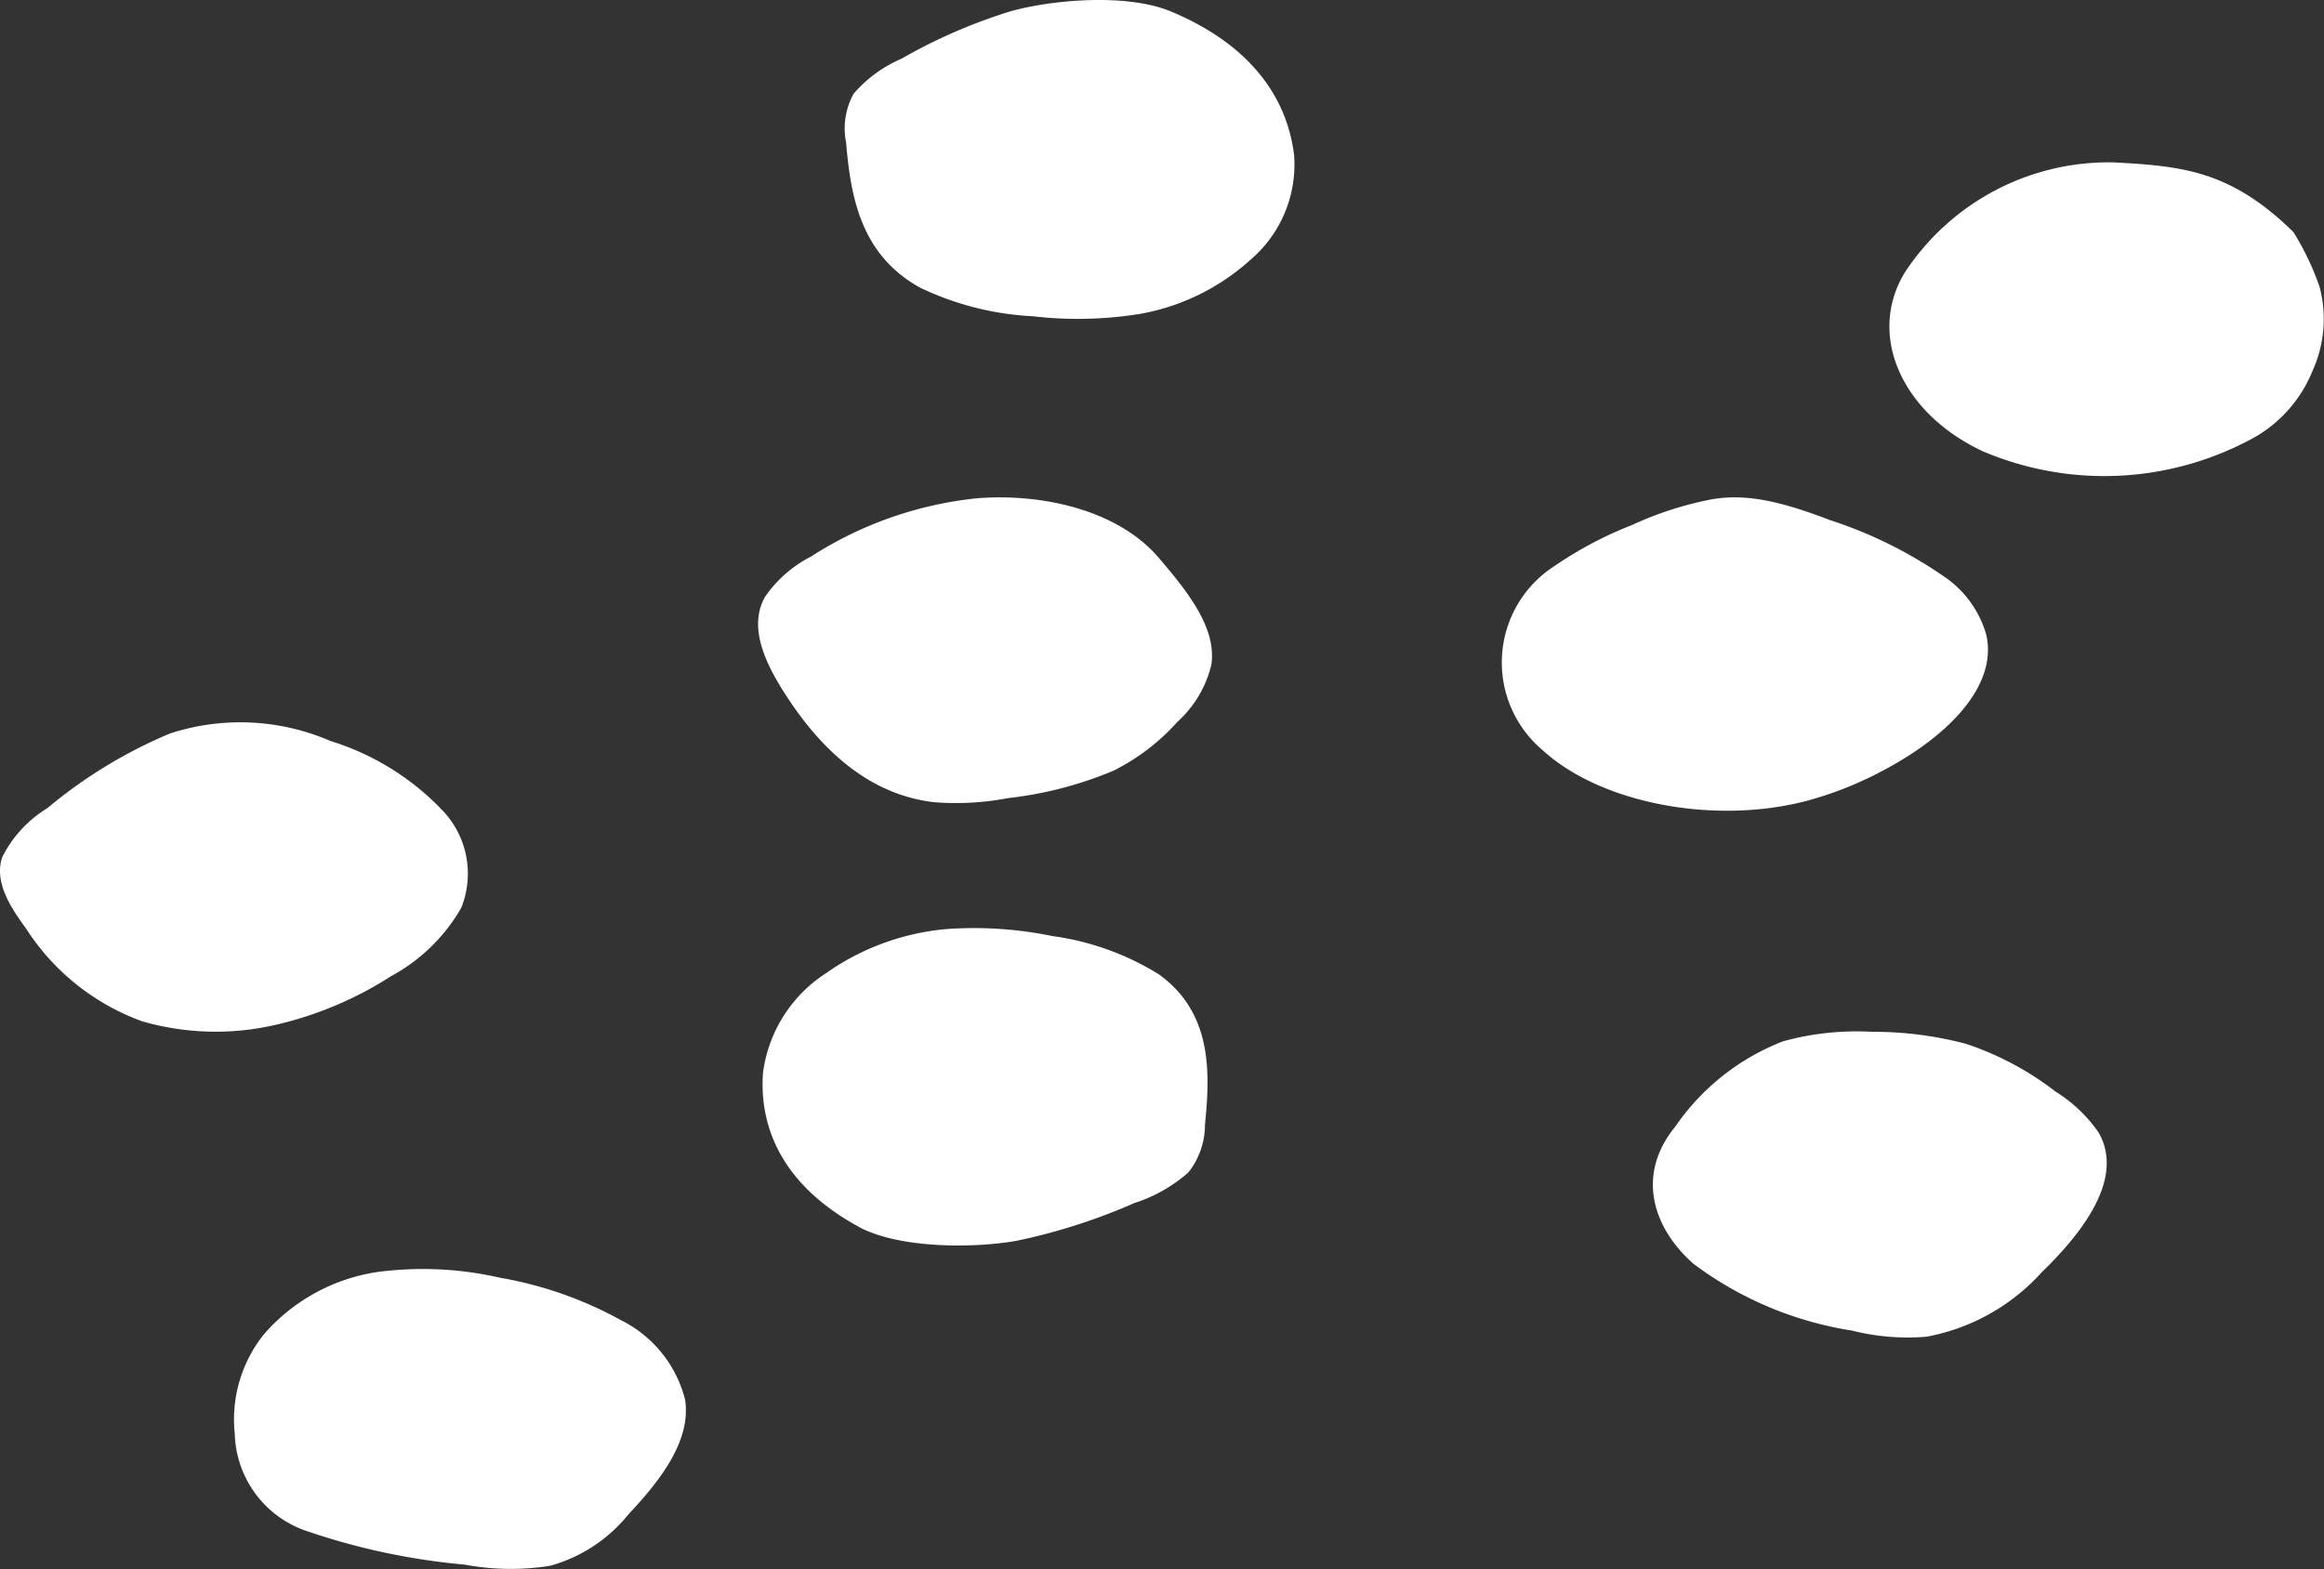
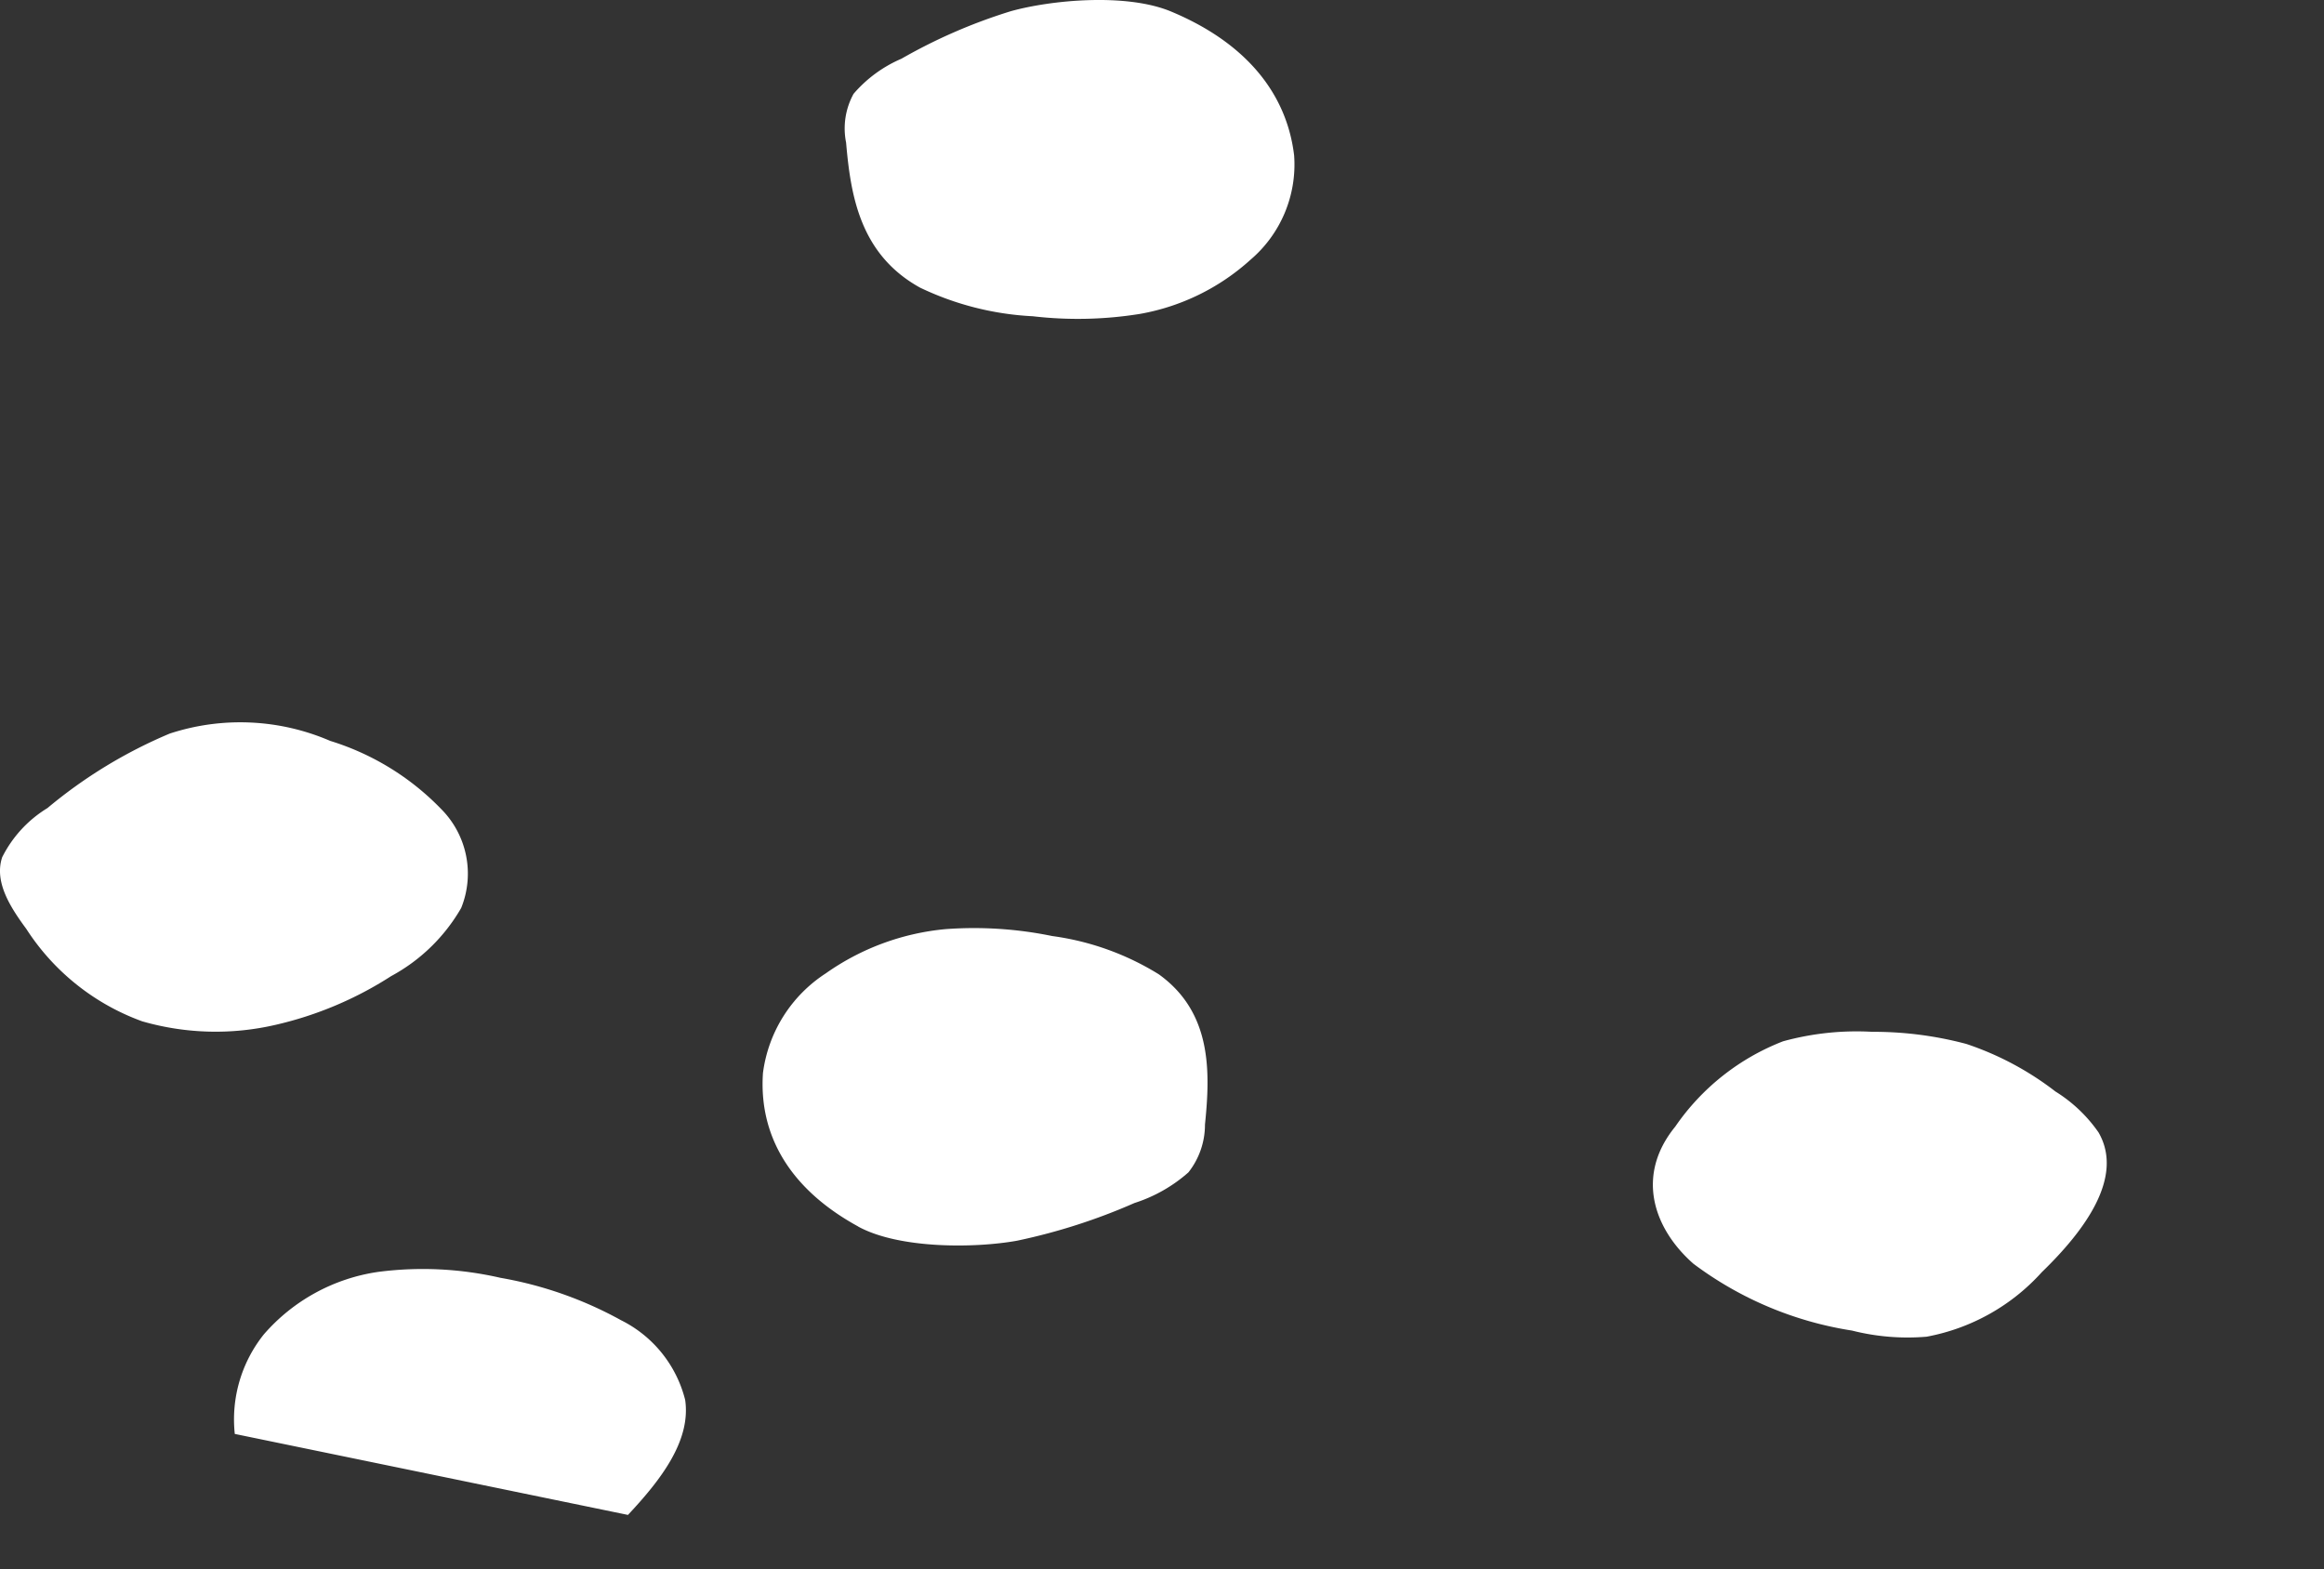
<svg xmlns="http://www.w3.org/2000/svg" width="90.156" height="60.877" viewBox="0 0 90.156 60.877">
  <rect x="0" y="0" width="90.156" height="60.877" fill="#333333" stroke="none" />
  <defs>
    <clipPath id="clip-path">
      <rect id="長方形_29816" data-name="長方形 29816" width="90.156" height="60.877" transform="translate(0 0)" fill="#fff" />
    </clipPath>
  </defs>
  <g id="グループ_49401" data-name="グループ 49401" transform="translate(0 0)">
    <g id="グループ_49380" data-name="グループ 49380" clip-path="url(#clip-path)">
      <path id="パス_38849" data-name="パス 38849" d="M33.289,47.583c-2.706-1.482-3.853-3.591-3.691-5.952a5.436,5.436,0,0,1,2.436-3.866,9.581,9.581,0,0,1,4.646-1.717,15.026,15.026,0,0,1,4.139.268A10.513,10.513,0,0,1,44.953,37.8c2.07,1.486,2,3.789,1.792,5.831a2.984,2.984,0,0,1-.641,1.853,5.833,5.833,0,0,1-2.092,1.189,23.092,23.092,0,0,1-4.559,1.464c-1.63.294-4.57.322-6.164-.551" fill="#fff" />
-       <path id="パス_38850" data-name="パス 38850" d="M9.108,55.633a5.281,5.281,0,0,1,1.128-3.863,7.247,7.247,0,0,1,4.445-2.425,13.431,13.431,0,0,1,4.732.231,14.955,14.955,0,0,1,4.679,1.645,4.743,4.743,0,0,1,2.488,3.093c.23,1.593-.955,3.111-2.219,4.461a5.918,5.918,0,0,1-3.027,1.975,9.7,9.7,0,0,1-3.31-.047,26.041,26.041,0,0,1-6.083-1.288,4.1,4.1,0,0,1-2.833-3.782" fill="#fff" />
+       <path id="パス_38850" data-name="パス 38850" d="M9.108,55.633a5.281,5.281,0,0,1,1.128-3.863,7.247,7.247,0,0,1,4.445-2.425,13.431,13.431,0,0,1,4.732.231,14.955,14.955,0,0,1,4.679,1.645,4.743,4.743,0,0,1,2.488,3.093c.23,1.593-.955,3.111-2.219,4.461" fill="#fff" />
      <path id="パス_38851" data-name="パス 38851" d="M64.986,43.714A9.028,9.028,0,0,1,69.171,40.4a10.744,10.744,0,0,1,3.457-.368,13.971,13.971,0,0,1,3.652.47,11.7,11.7,0,0,1,3.458,1.846,5.671,5.671,0,0,1,1.672,1.588c1,1.734-.533,3.806-2.205,5.425a7.967,7.967,0,0,1-4.467,2.5,8.778,8.778,0,0,1-2.892-.238,13.776,13.776,0,0,1-6.154-2.594c-1.516-1.333-2.271-3.394-.706-5.316" fill="#fff" />
      <path id="パス_38852" data-name="パス 38852" d="M45.432.448c2.96,1.236,4.492,3.229,4.772,5.585a4.853,4.853,0,0,1-1.695,4.046,8.614,8.614,0,0,1-4.287,2.1,15.122,15.122,0,0,1-4.156.091,11.42,11.42,0,0,1-4.377-1.112C33.358,9.867,33,7.577,32.823,5.533a2.787,2.787,0,0,1,.29-1.893,5.077,5.077,0,0,1,1.854-1.36A20.941,20.941,0,0,1,39.215.434C40.778,0,43.688-.28,45.432.448" fill="#fff" />
-       <path id="パス_38853" data-name="パス 38853" d="M71.032,20.191a16.971,16.971,0,0,1,4.539,2.286,4.078,4.078,0,0,1,1.484,2.151c.445,1.98-1.471,3.873-3.759,5.133a14.111,14.111,0,0,1-3.209,1.311c-3.552.932-7.965.116-10.237-1.962a4.448,4.448,0,0,1,.47-7.16,14.875,14.875,0,0,1,3-1.584,13.321,13.321,0,0,1,3.118-1c1.124-.18,2.333-.048,4.59.827" fill="#fff" />
-       <path id="パス_38854" data-name="パス 38854" d="M82.006,6.3c2.621.145,4.52.3,6.964,2.705a10.48,10.48,0,0,1,1.018,2.136,4.895,4.895,0,0,1-.295,3.29,5.219,5.219,0,0,1-2.169,2.5,12.035,12.035,0,0,1-10.6.579c-3.162-1.474-4.5-4.521-3.034-6.931A9.462,9.462,0,0,1,82.006,6.3" fill="#fff" />
      <path id="パス_38855" data-name="パス 38855" d="M12.813,28.746a10.133,10.133,0,0,1,4.3,2.641,3.552,3.552,0,0,1,.778,3.84,6.938,6.938,0,0,1-2.719,2.645,14.082,14.082,0,0,1-4.476,1.888,10.287,10.287,0,0,1-5.179-.135A9,9,0,0,1,1.021,36.04c-.64-.868-1.249-1.833-.937-2.78a4.7,4.7,0,0,1,1.757-1.909A18.635,18.635,0,0,1,6.587,28.46a8.792,8.792,0,0,1,6.226.286" fill="#fff" />
-       <path id="パス_38856" data-name="パス 38856" d="M44.957,21.646c1.1,1.291,2.249,2.711,2.036,4.145A4.376,4.376,0,0,1,45.684,28a8.433,8.433,0,0,1-2.468,1.892,14.776,14.776,0,0,1-4.1,1.072,10.844,10.844,0,0,1-2.862.161c-2.7-.3-4.529-2.264-5.713-4.071-.82-1.25-1.537-2.686-.867-3.892a4.854,4.854,0,0,1,1.784-1.567,14.66,14.66,0,0,1,6.431-2.262c2.46-.2,5.447.415,7.07,2.315" fill="#fff" />
    </g>
  </g>
</svg>